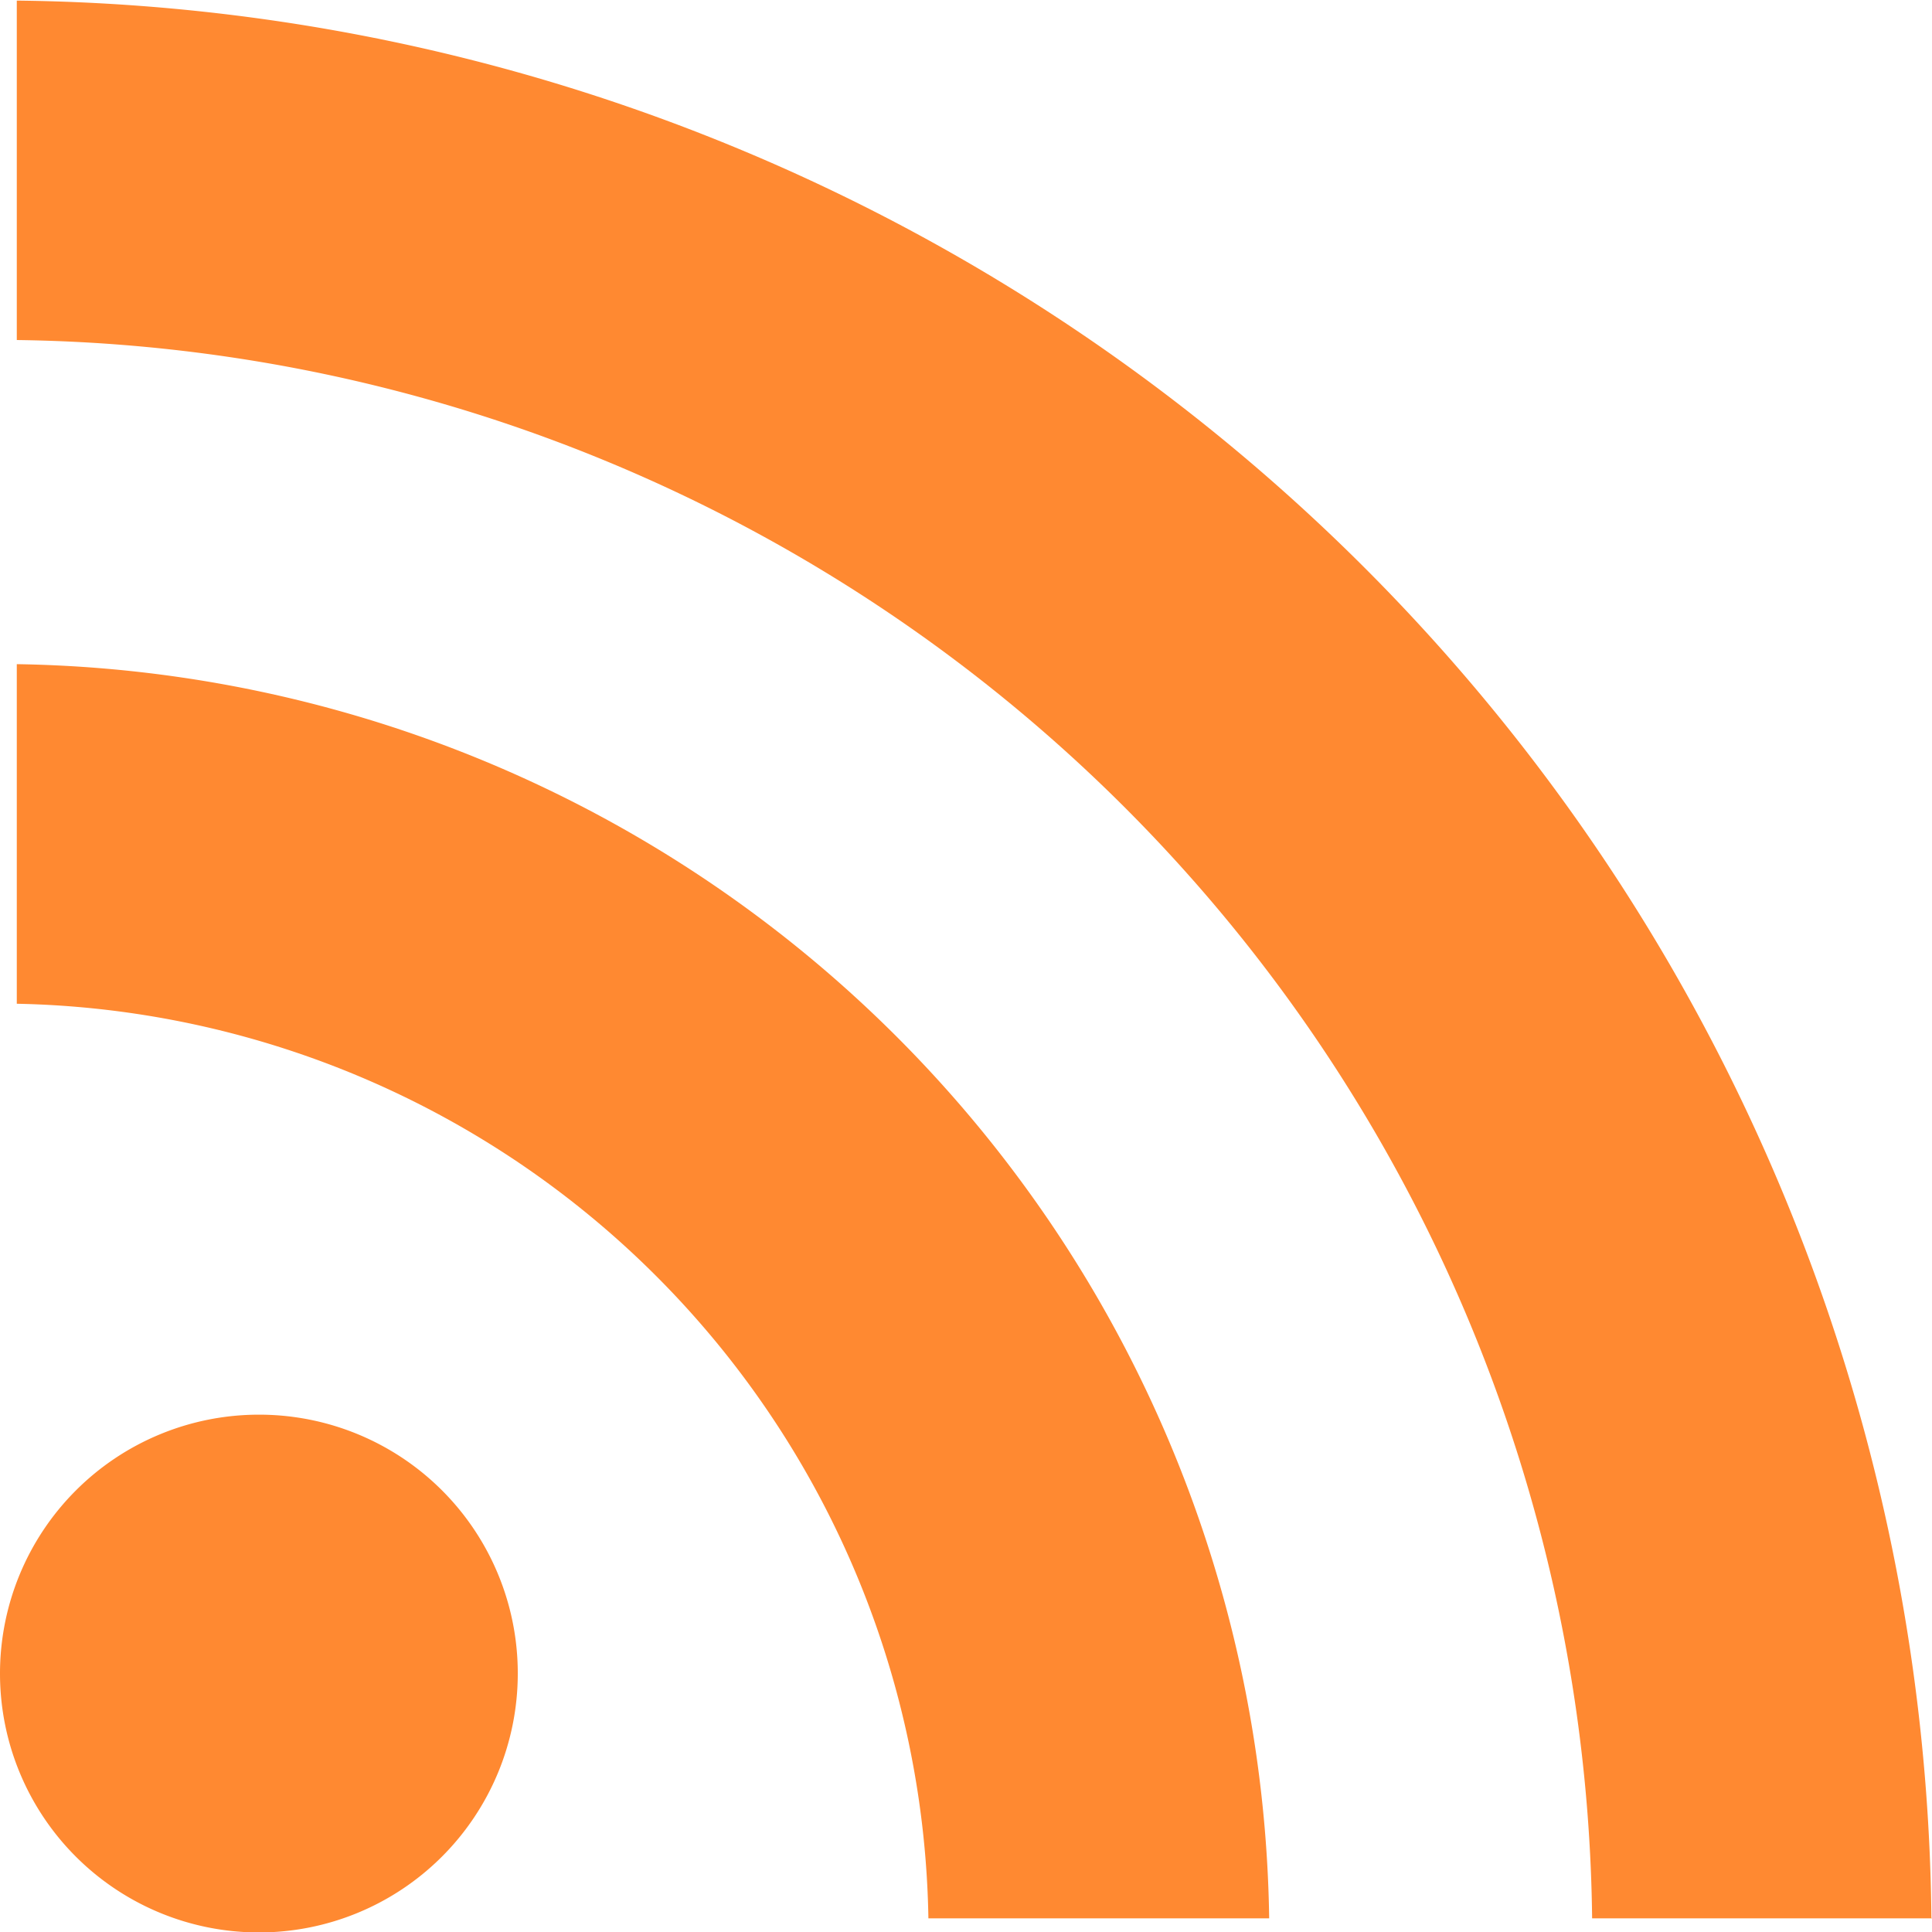
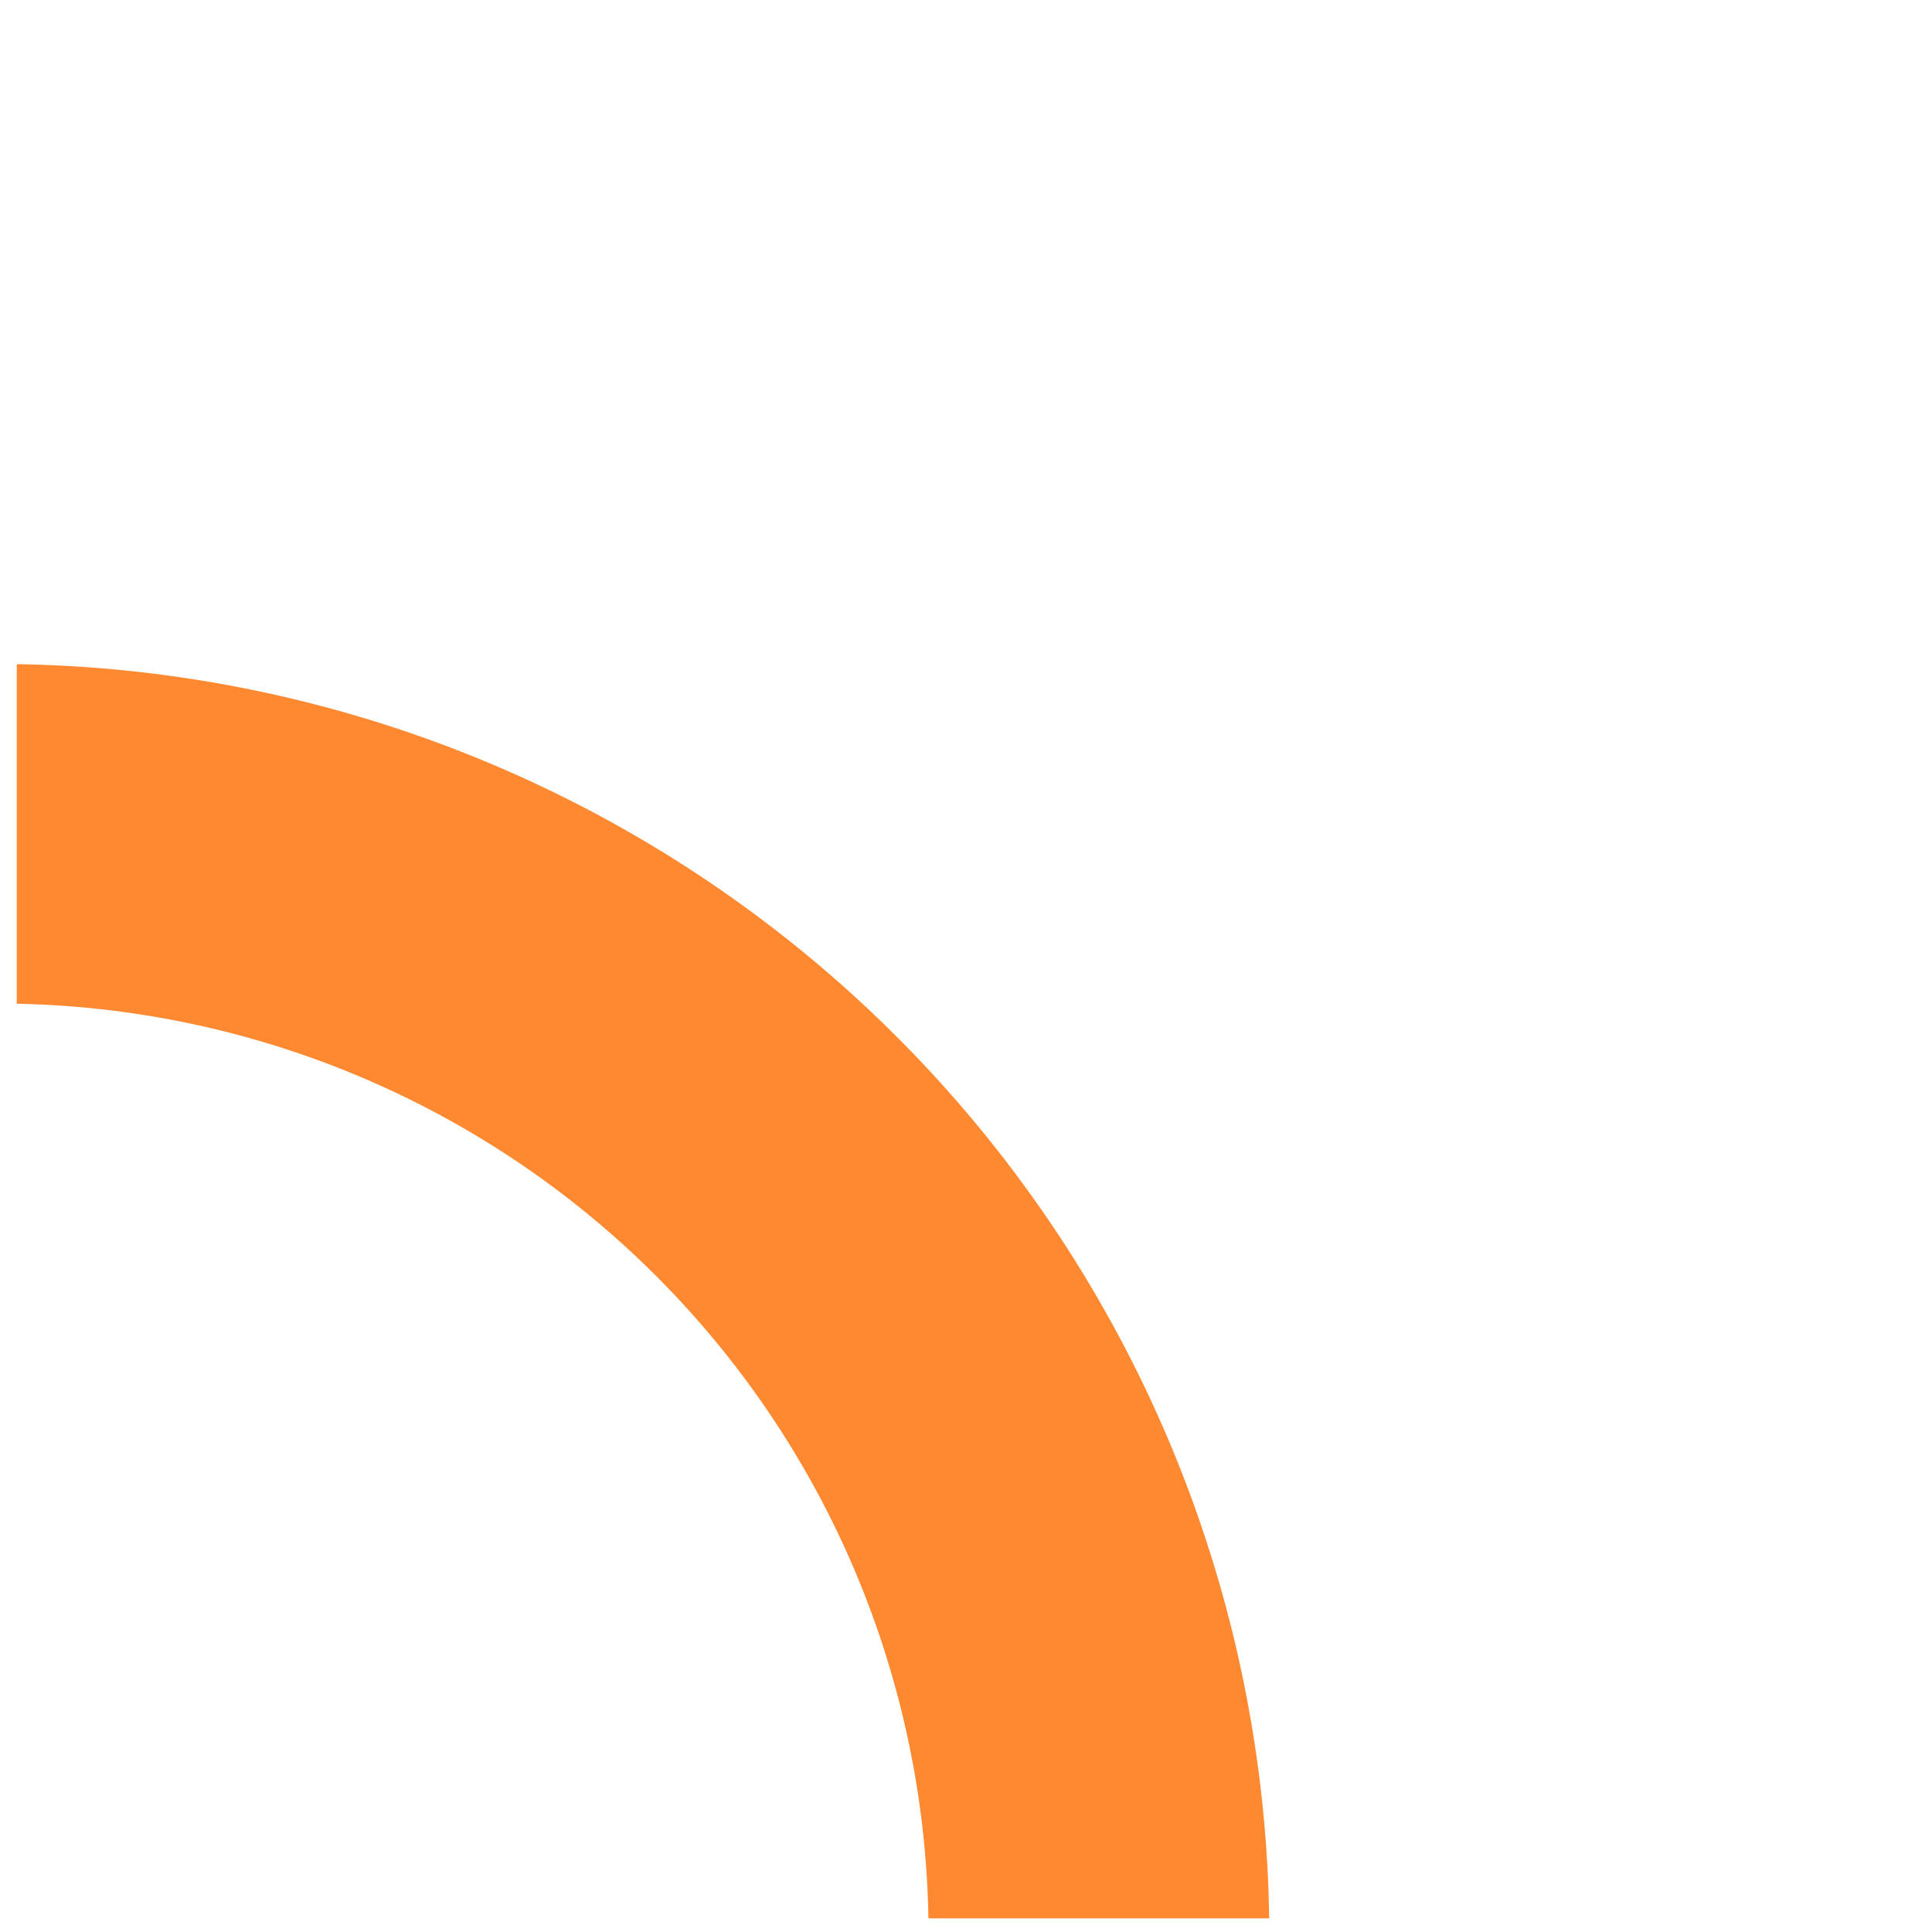
<svg xmlns="http://www.w3.org/2000/svg" width="13" height="13.002" viewBox="0 0 13 13.002">
  <g transform="translate(0 0)">
    <g transform="translate(-2122.736 -264.992)">
-       <path d="M2126.22,276.255a1.742,1.742,0,1,1-1.744-1.744A1.74,1.74,0,0,1,2126.22,276.255Z" fill="#ff8931" />
      <path d="M2131.276,277.9h-2.293a6.258,6.258,0,0,0-6.134-6.154v-2.285a8.561,8.561,0,0,1,8.427,8.439Z" fill="#ff8931" />
-       <path d="M2135.736,277.9h-2.287a10.74,10.74,0,0,0-10.6-10.62v-2.284a13.028,13.028,0,0,1,12.883,12.9Z" fill="#ff8931" />
    </g>
  </g>
</svg>